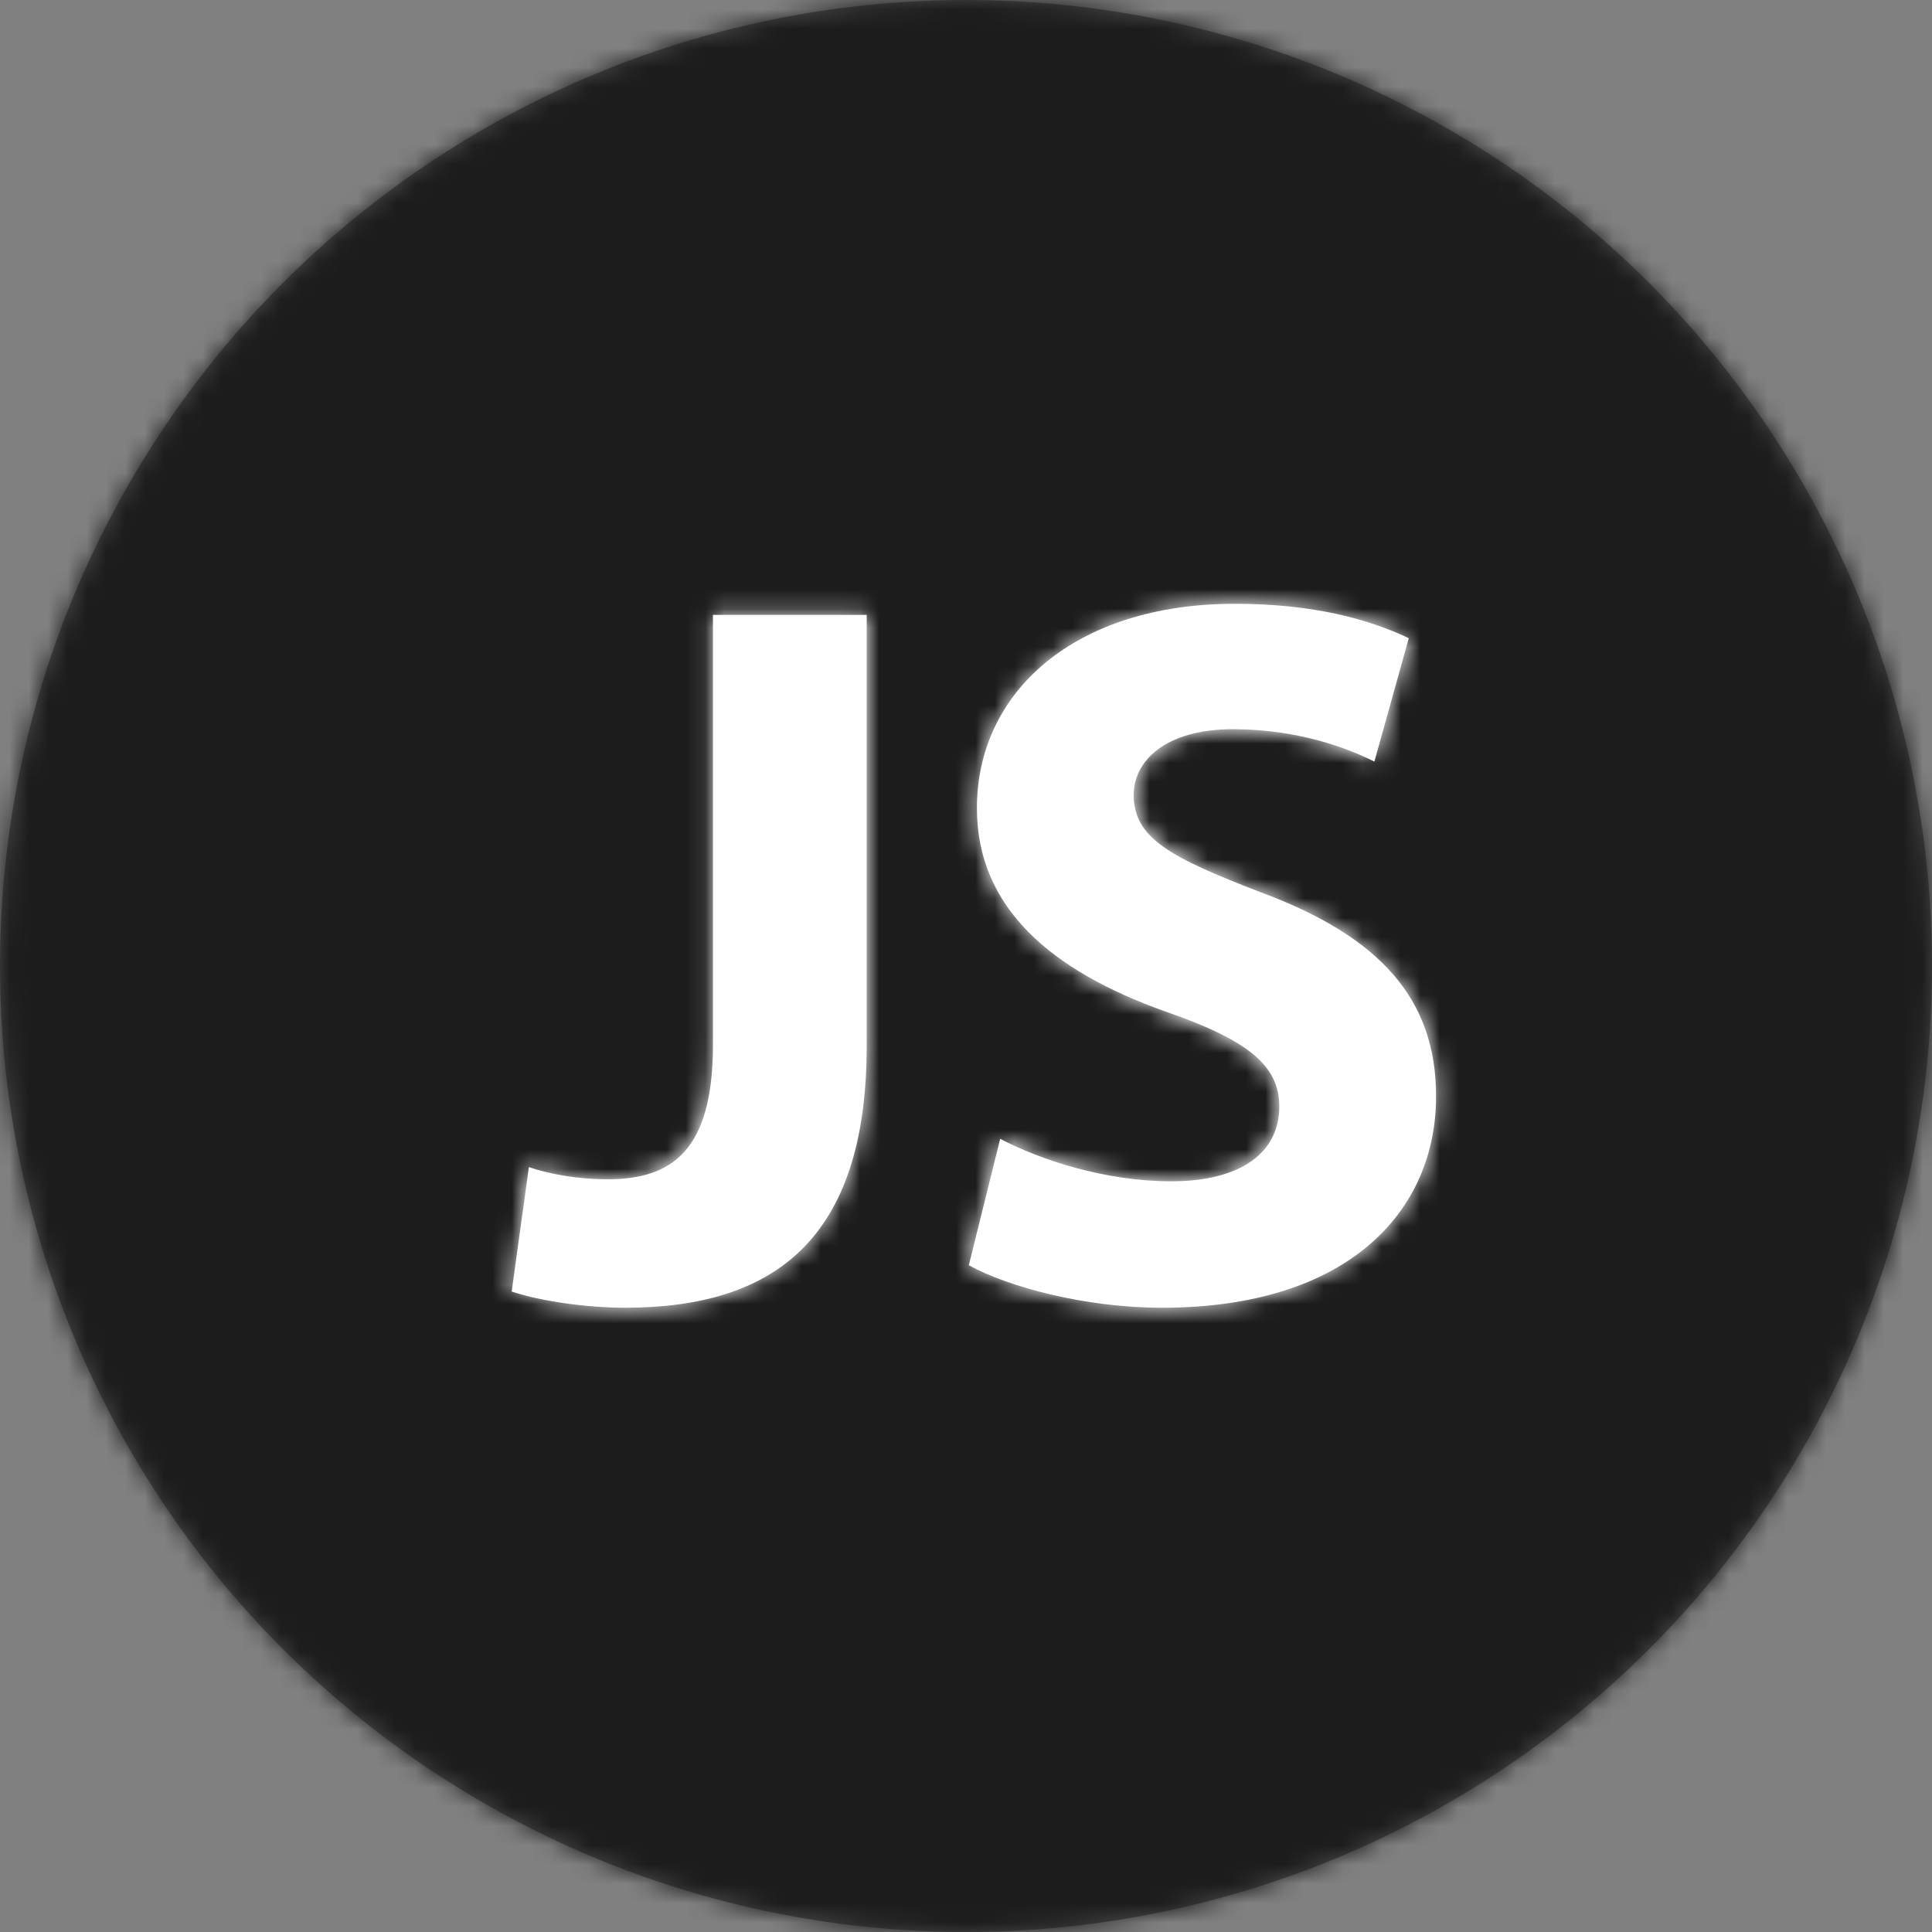
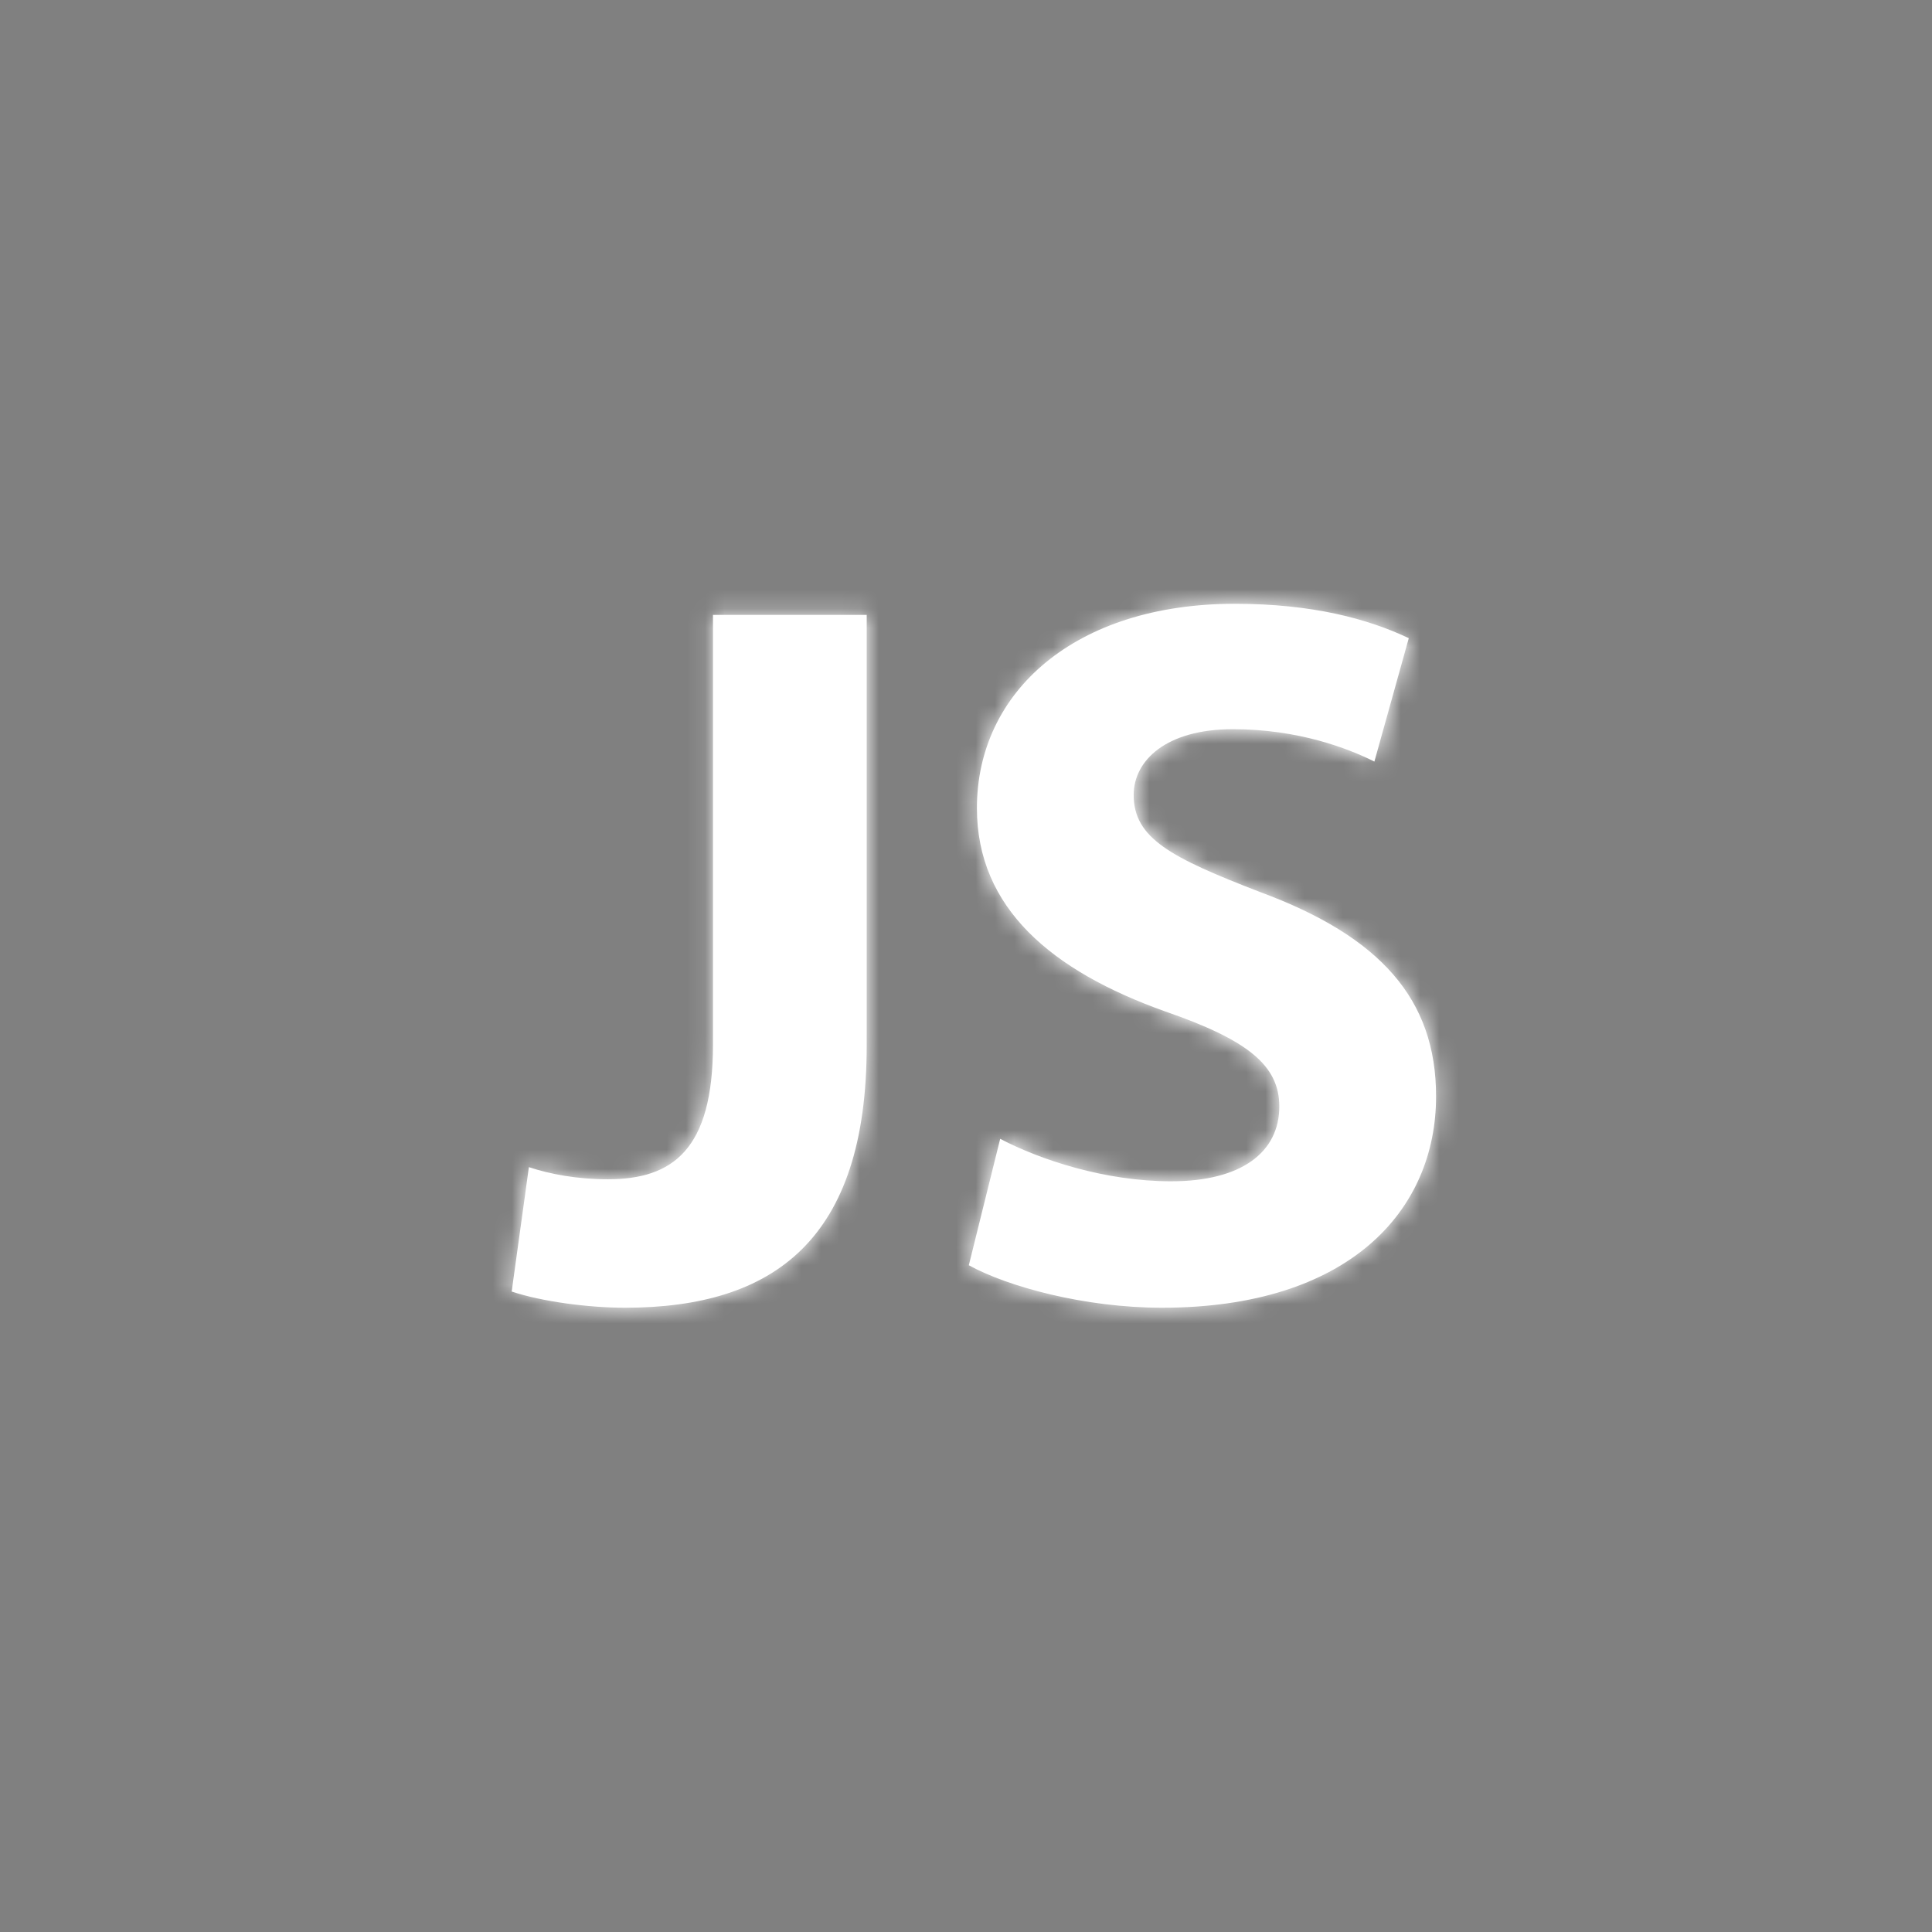
<svg xmlns="http://www.w3.org/2000/svg" xmlns:xlink="http://www.w3.org/1999/xlink" width="100" height="100" viewBox="0 0 100 100">
  <rect x="0" y="0" width="100" height="100" fill="#808080" stroke="none" />
  <defs>
-     <circle id="a" cx="50" cy="50" r="50" />
-     <path id="c" d="M16.903,11.828 L24.86,11.828 L24.86,34.129 C24.86,44.18 20.044,47.688 12.348,47.688 C10.464,47.688 8.056,47.373 6.485,46.85 L7.375,40.411 C8.474,40.777 9.888,41.039 11.458,41.039 C14.809,41.039 16.903,39.521 16.903,34.077 L16.903,11.828 Z M31.769,38.945 C33.863,40.044 37.213,41.144 40.616,41.144 C44.28,41.144 46.217,39.626 46.217,37.27 C46.217,35.124 44.542,33.815 40.302,32.349 C34.438,30.255 30.565,27.009 30.565,21.827 C30.565,15.806 35.642,11.252 43.914,11.252 C47.945,11.252 50.824,12.037 52.918,13.032 L51.138,19.419 C49.777,18.738 47.212,17.743 43.809,17.743 C40.354,17.743 38.679,19.366 38.679,21.146 C38.679,23.397 40.616,24.392 45.223,26.172 C51.452,28.475 54.331,31.721 54.331,36.746 C54.331,42.662 49.829,47.688 40.145,47.688 C36.114,47.688 32.135,46.588 30.146,45.489 L31.769,38.945 Z" />
+     <path id="c" d="M16.903,11.828 L24.86,11.828 L24.86,34.129 C24.86,44.18 20.044,47.688 12.348,47.688 C10.464,47.688 8.056,47.373 6.485,46.85 L7.375,40.411 C8.474,40.777 9.888,41.039 11.458,41.039 C14.809,41.039 16.903,39.521 16.903,34.077 L16.903,11.828 M31.769,38.945 C33.863,40.044 37.213,41.144 40.616,41.144 C44.28,41.144 46.217,39.626 46.217,37.27 C46.217,35.124 44.542,33.815 40.302,32.349 C34.438,30.255 30.565,27.009 30.565,21.827 C30.565,15.806 35.642,11.252 43.914,11.252 C47.945,11.252 50.824,12.037 52.918,13.032 L51.138,19.419 C49.777,18.738 47.212,17.743 43.809,17.743 C40.354,17.743 38.679,19.366 38.679,21.146 C38.679,23.397 40.616,24.392 45.223,26.172 C51.452,28.475 54.331,31.721 54.331,36.746 C54.331,42.662 49.829,47.688 40.145,47.688 C36.114,47.688 32.135,46.588 30.146,45.489 L31.769,38.945 Z" />
  </defs>
  <g fill="none" fill-rule="evenodd">
    <mask id="b" fill="white">
      <use xlink:href="#a" />
    </mask>
    <use fill="#4A4A4A" xlink:href="#a" />
    <g fill="#1C1C1C" mask="url(#b)">
-       <rect width="100" height="100" />
-     </g>
+       </g>
    <g transform="translate(20 20)">
      <mask id="d" fill="white">
        <use xlink:href="#c" />
      </mask>
      <use fill="#FFFFFF" xlink:href="#c" />
      <g fill="#FFFFFF" mask="url(#d)">
        <rect width="60" height="60" />
      </g>
    </g>
  </g>
</svg>